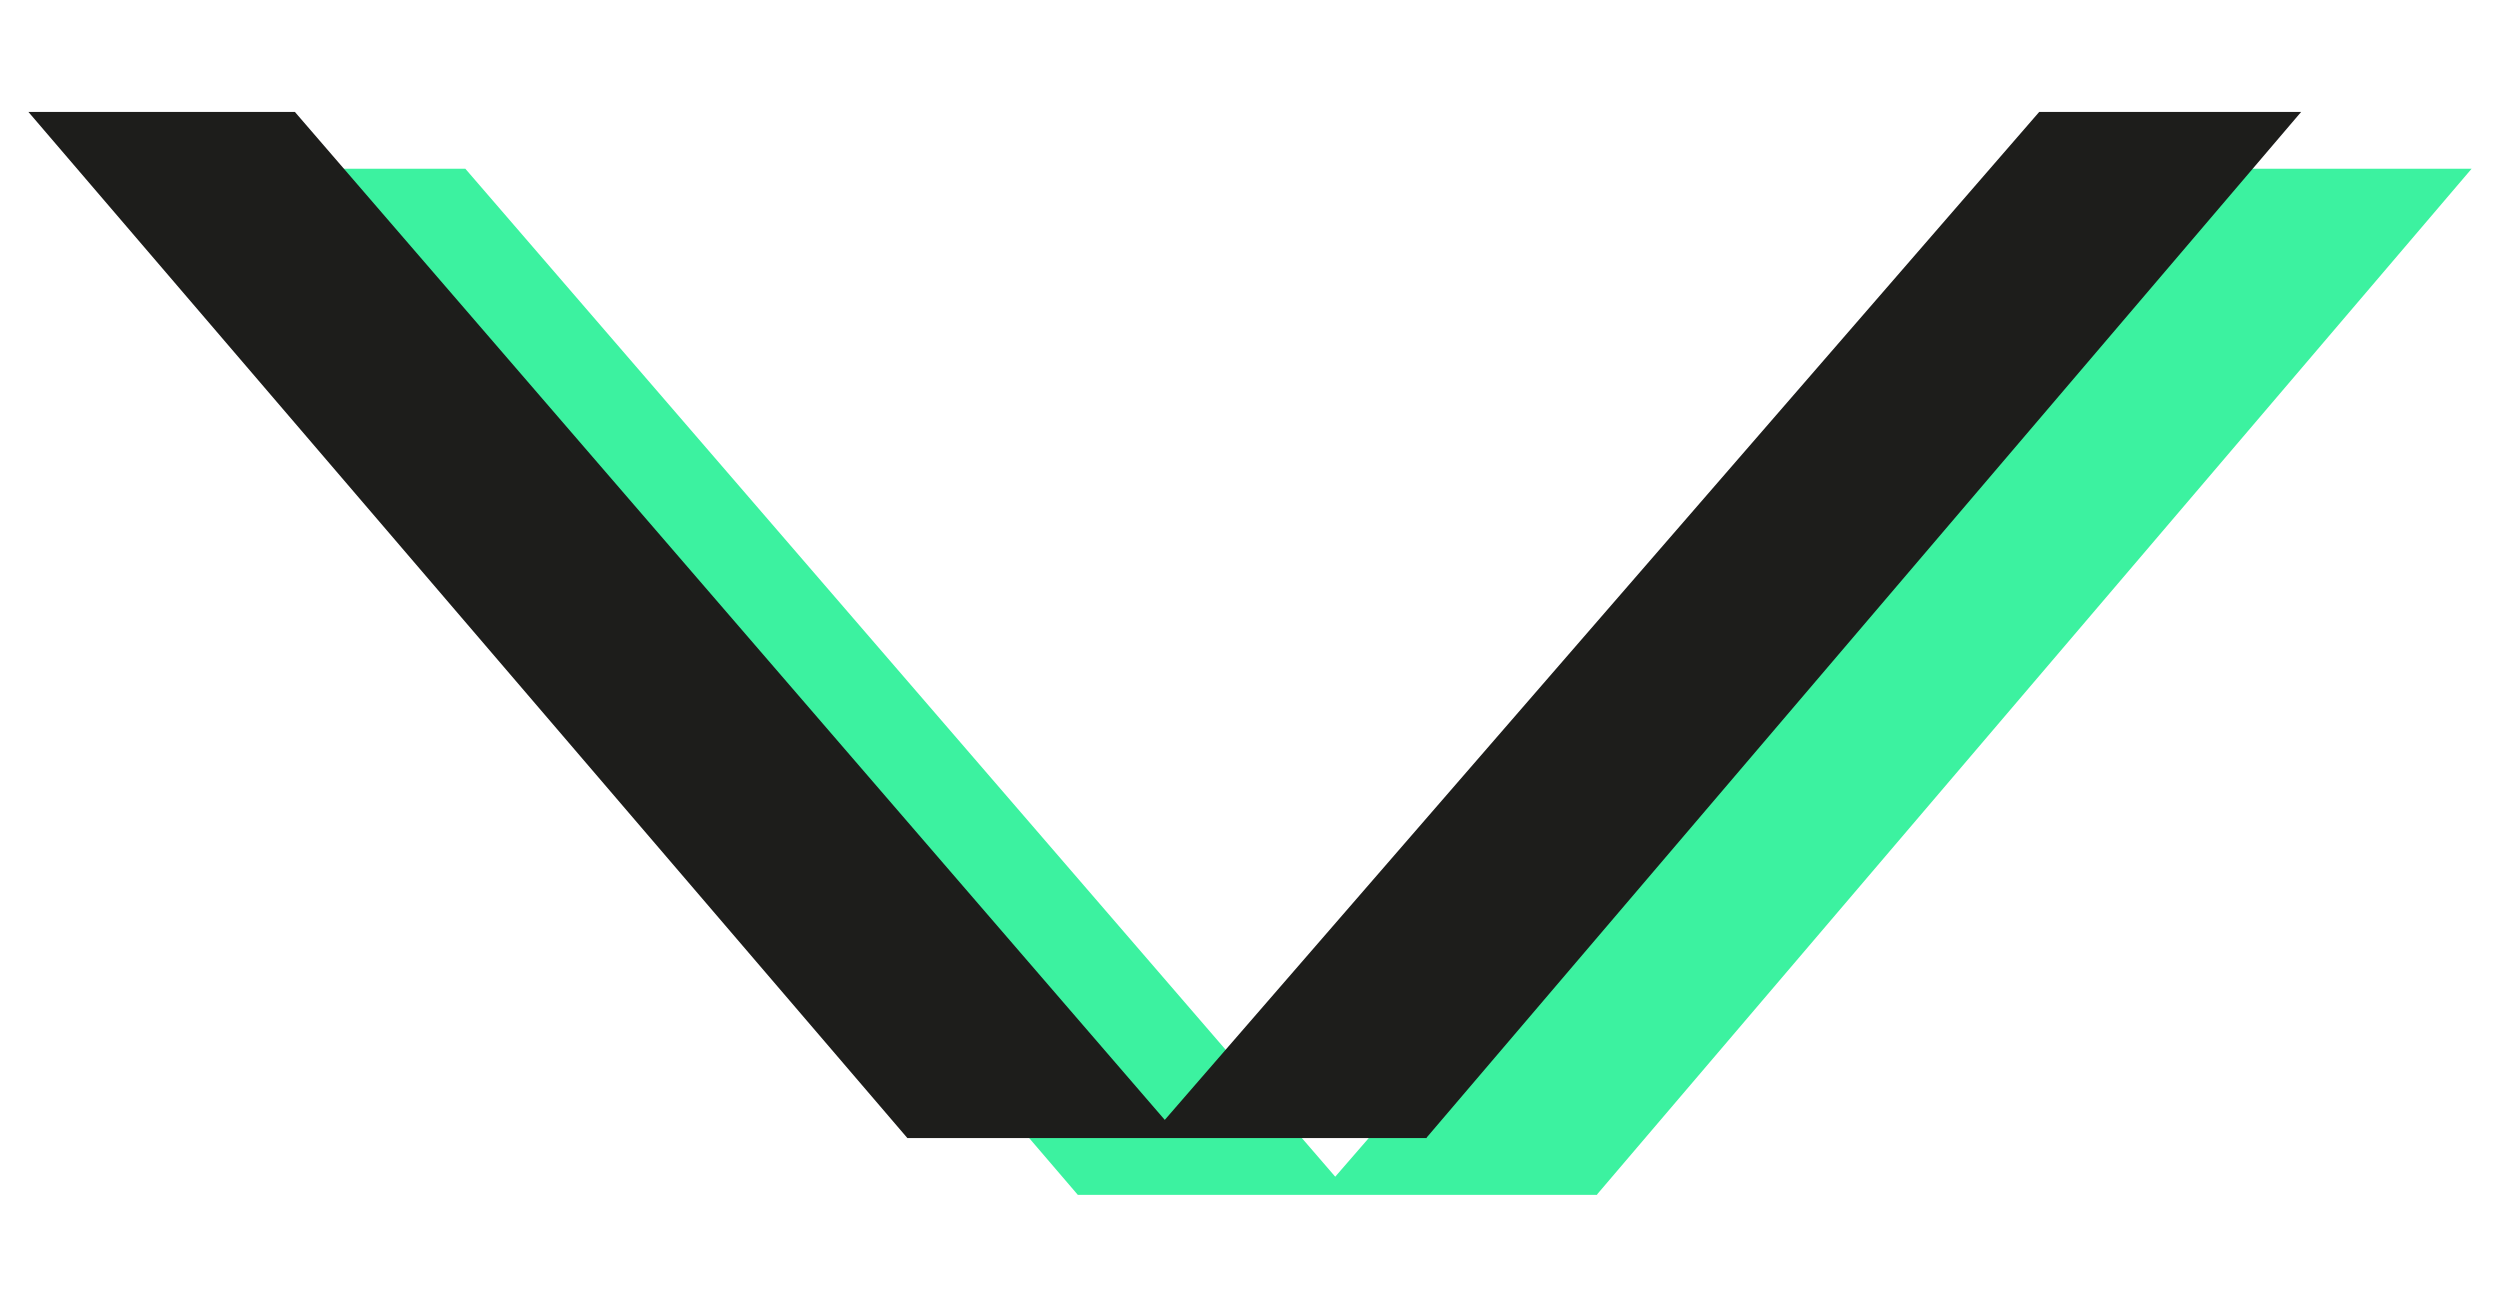
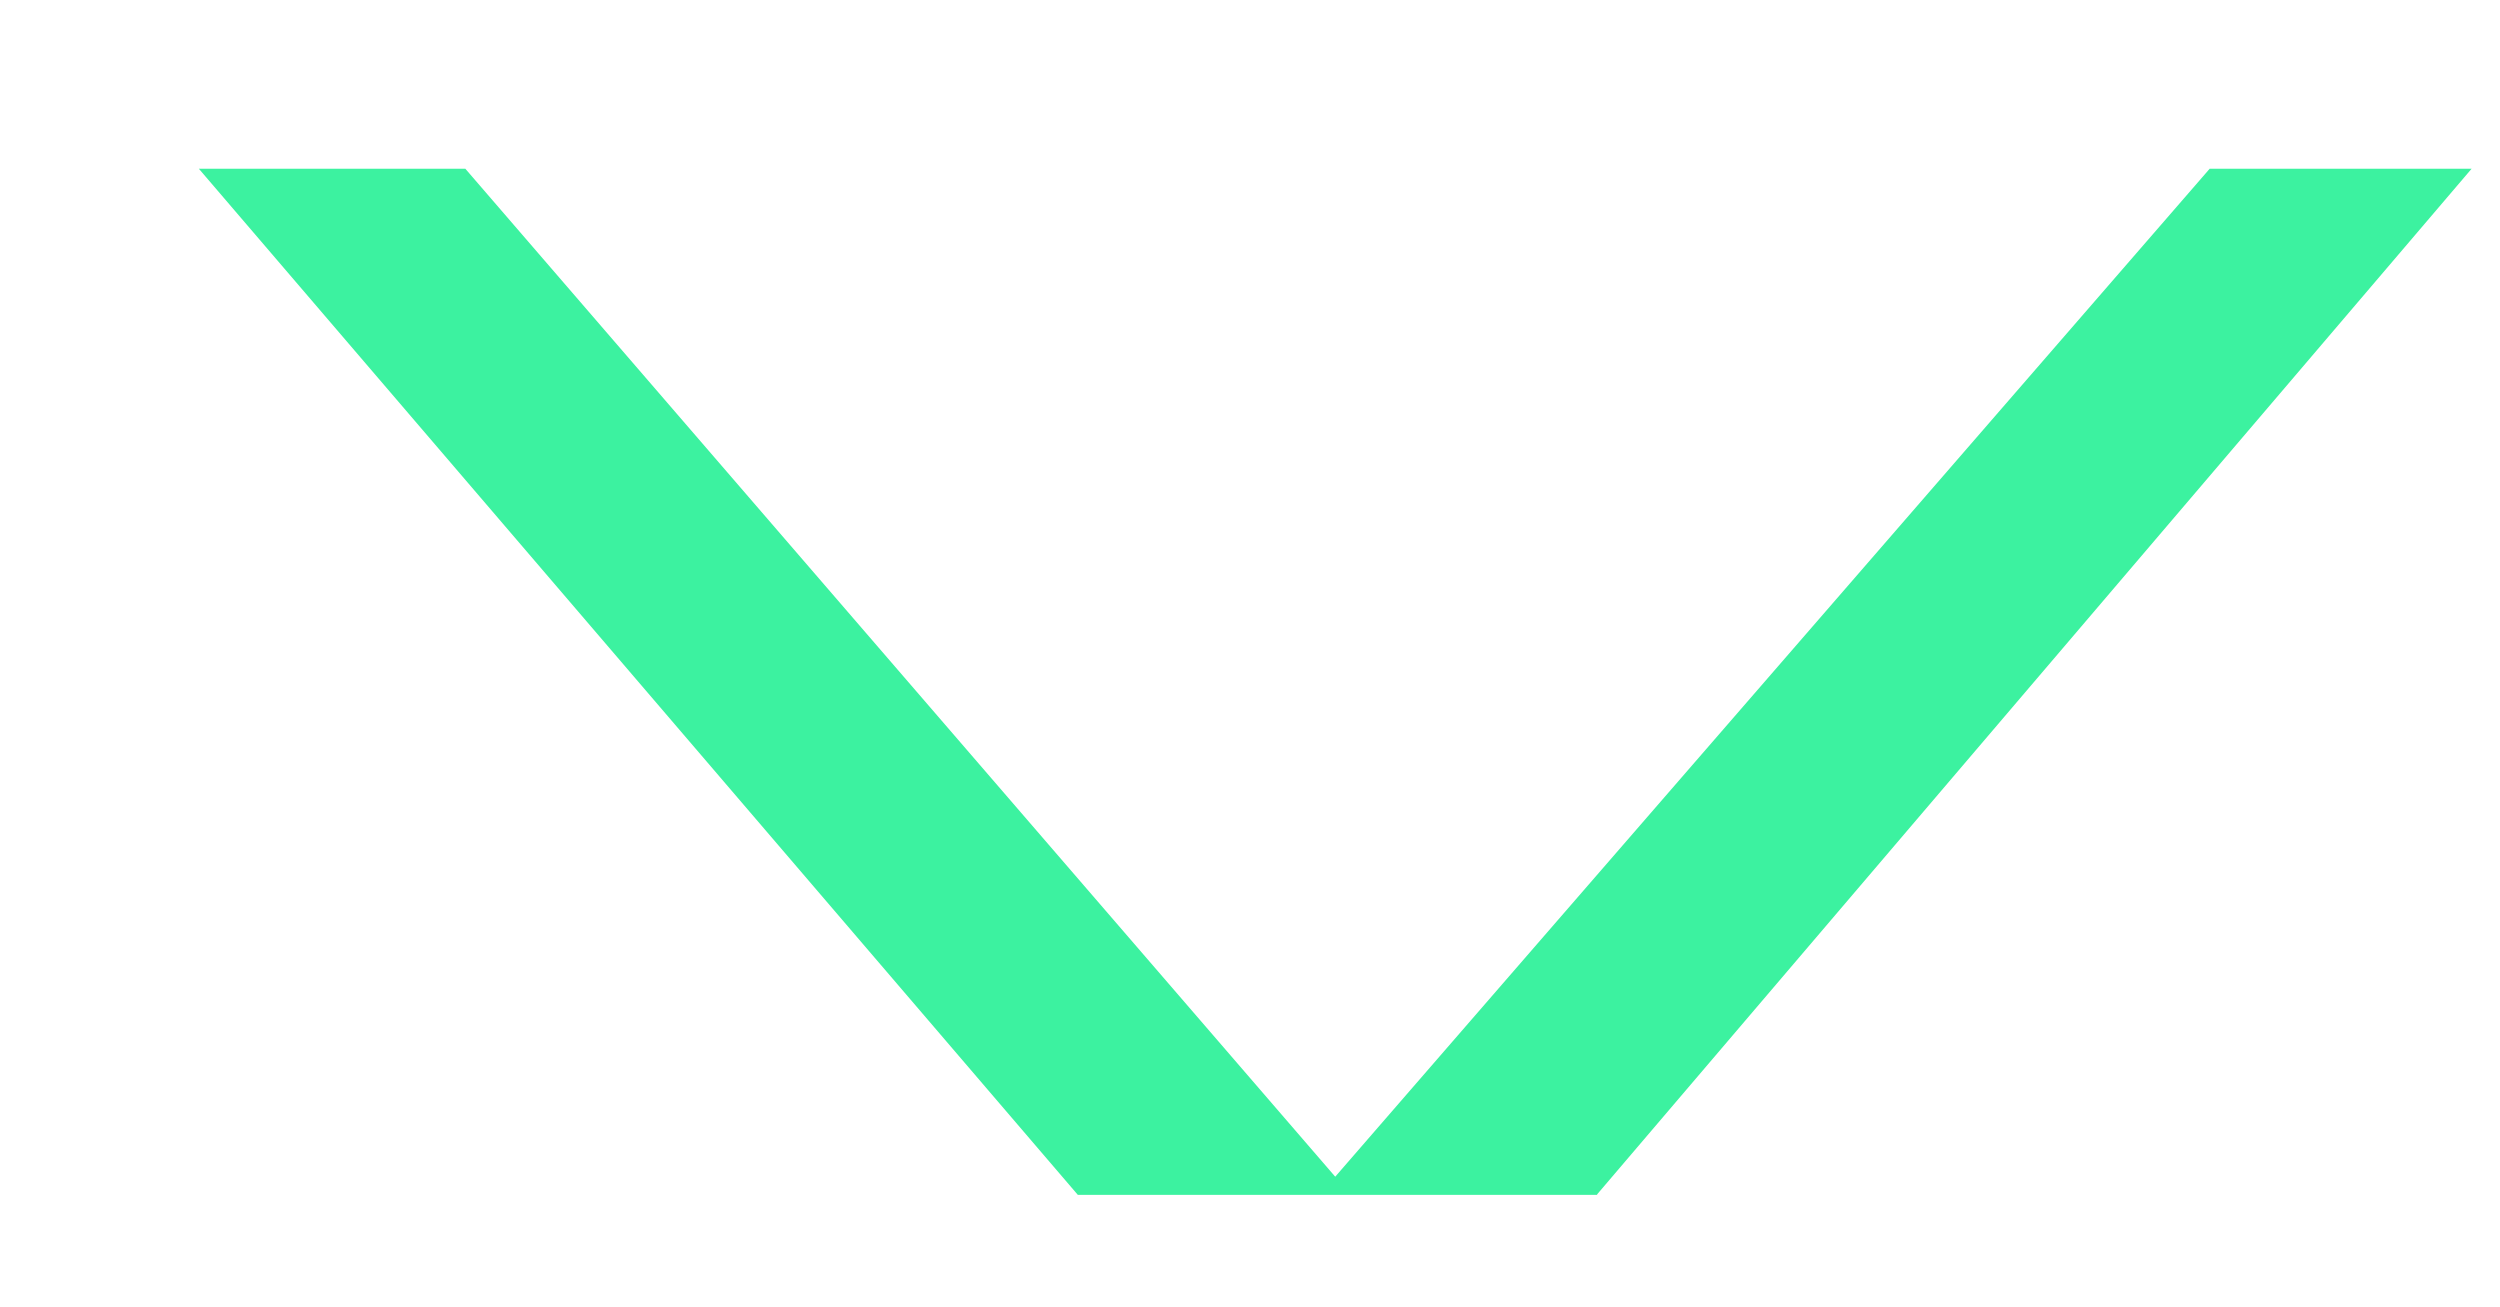
<svg xmlns="http://www.w3.org/2000/svg" id="Ebene_1" viewBox="0 0 44 23">
  <defs>
    <style>
      .cls-1 {
        fill: #1d1d1b;
      }

      .cls-2 {
        fill: #3cf2a0;
      }
    </style>
  </defs>
  <path class="cls-2" d="M28.11,21.03h-9.14L3.5,2.97h4.69l15.31,17.74L38.89,2.97h4.61l-15.39,18.05Z" />
-   <path class="cls-1" d="M25.11,20.03h-9.14L.5,1.97h4.69l15.31,17.74L35.89,1.97h4.61l-15.39,18.05Z" />
</svg>